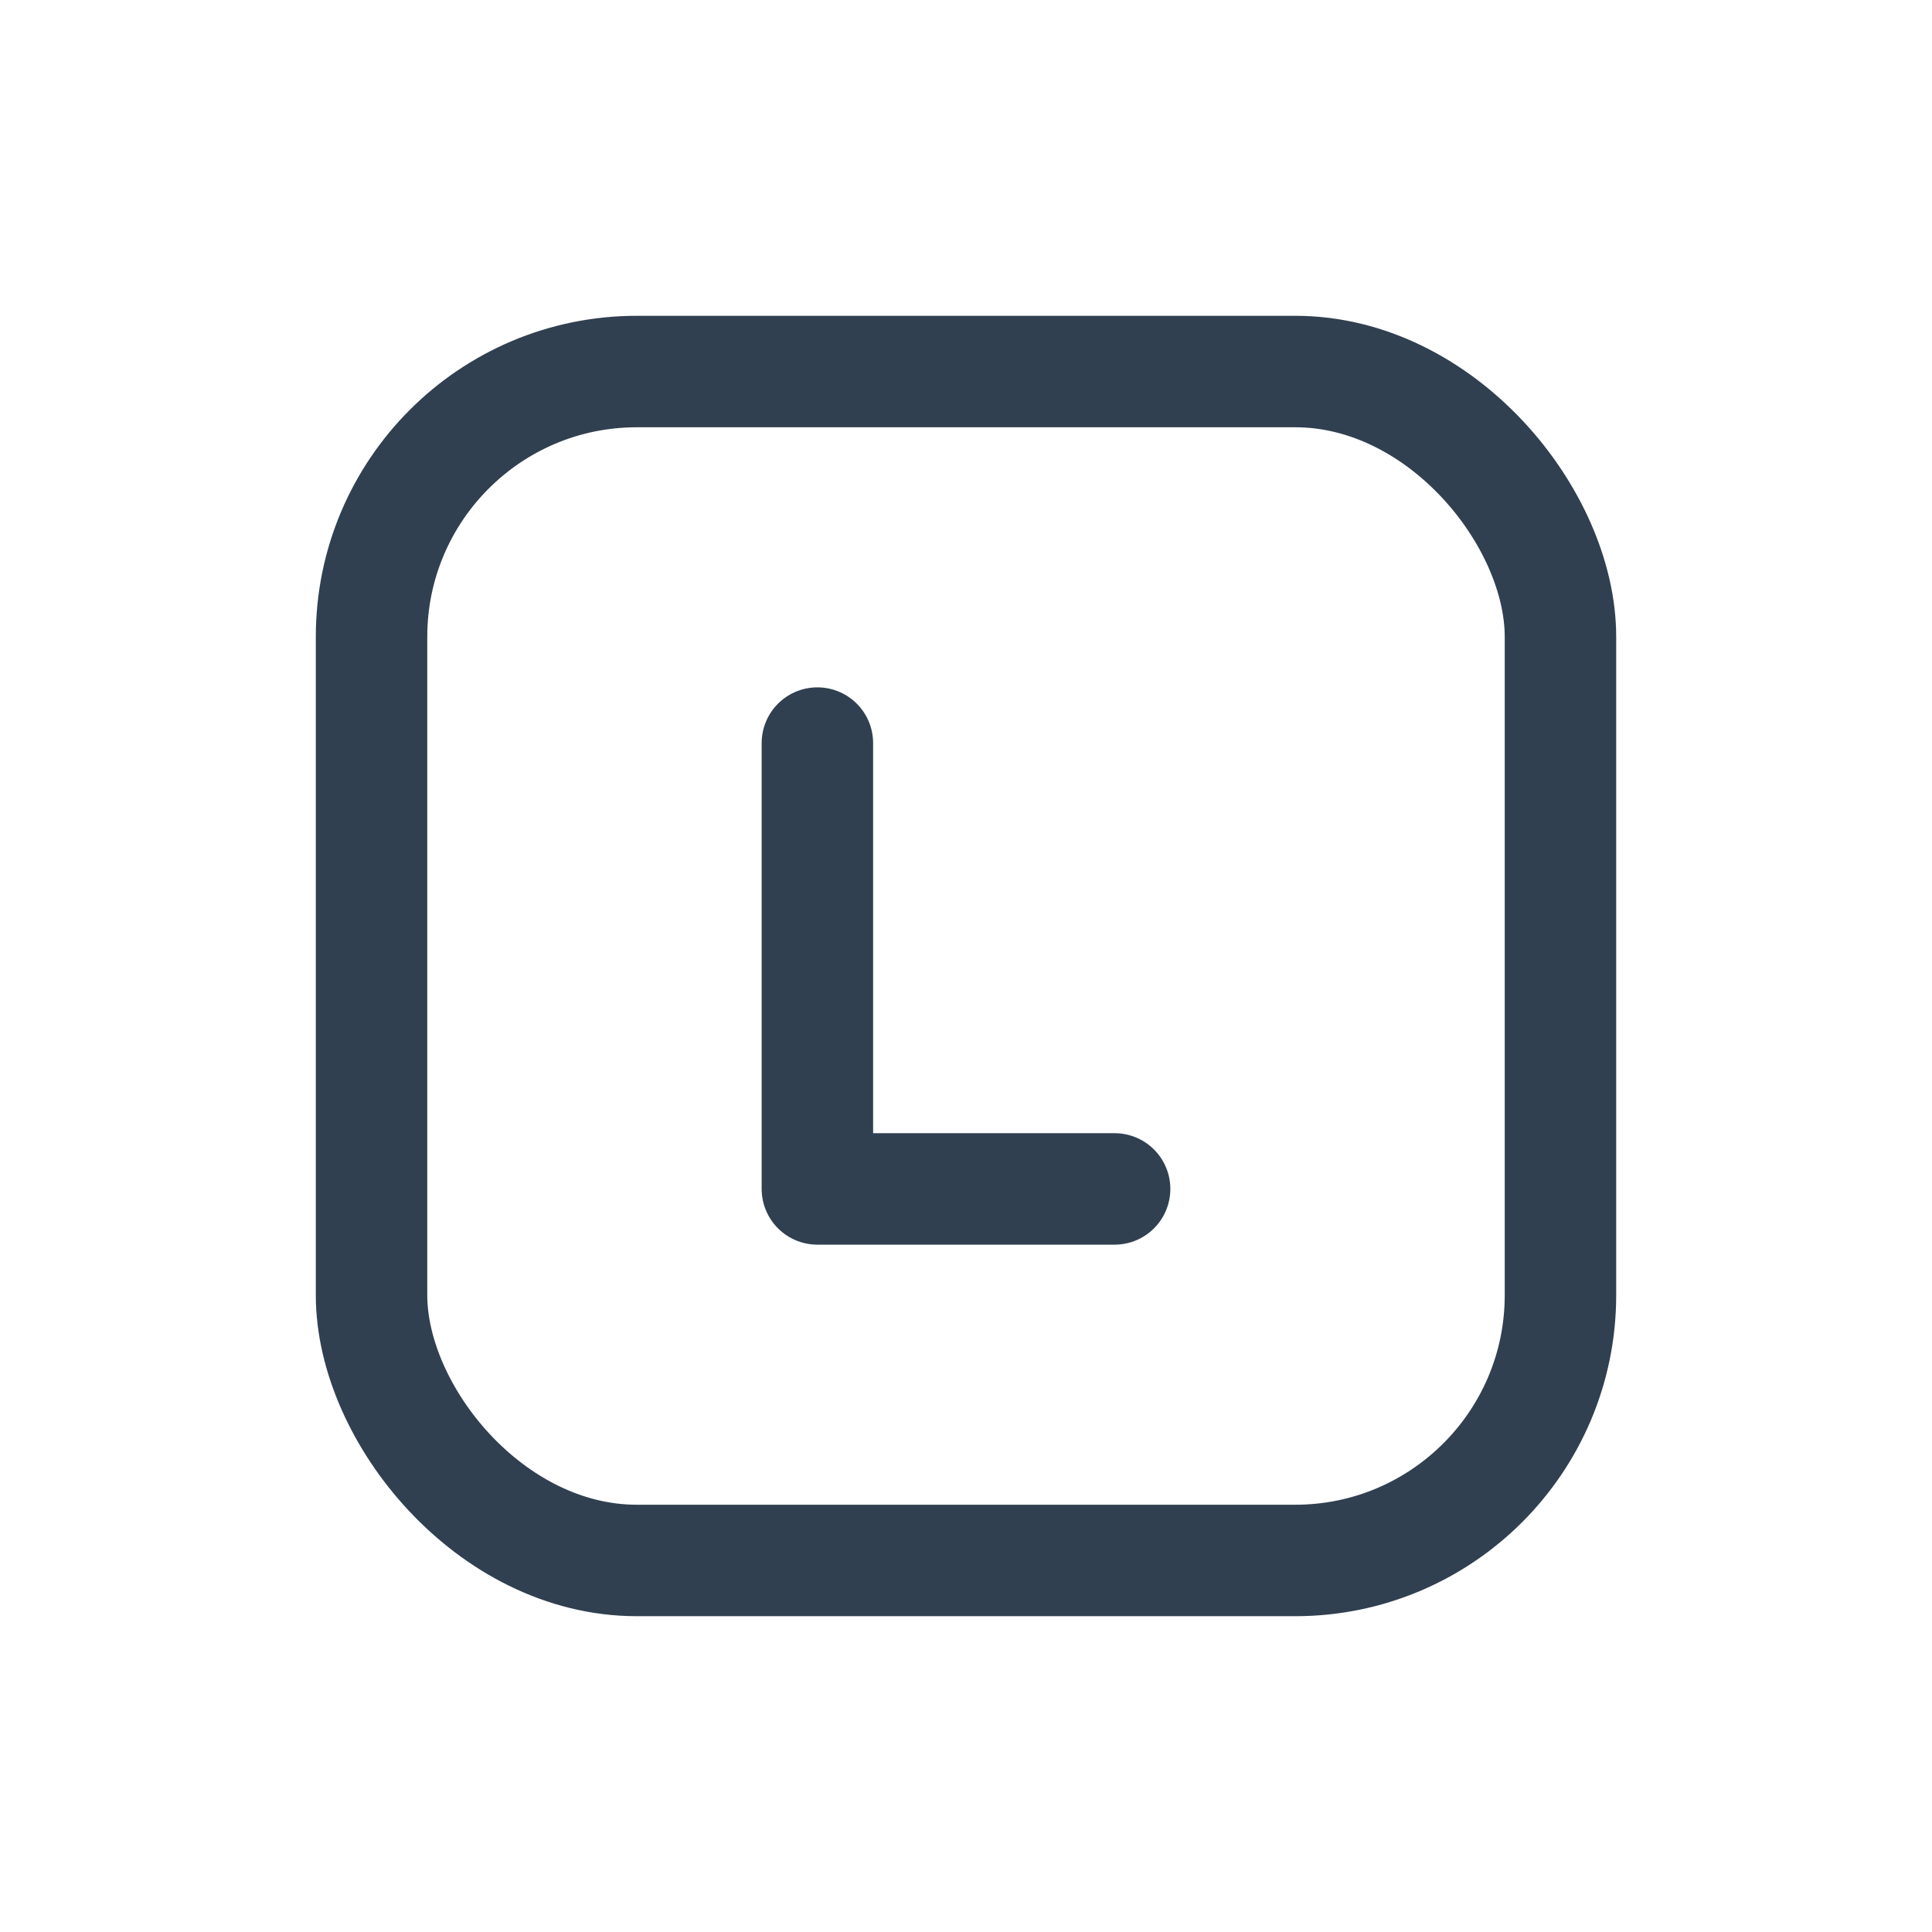
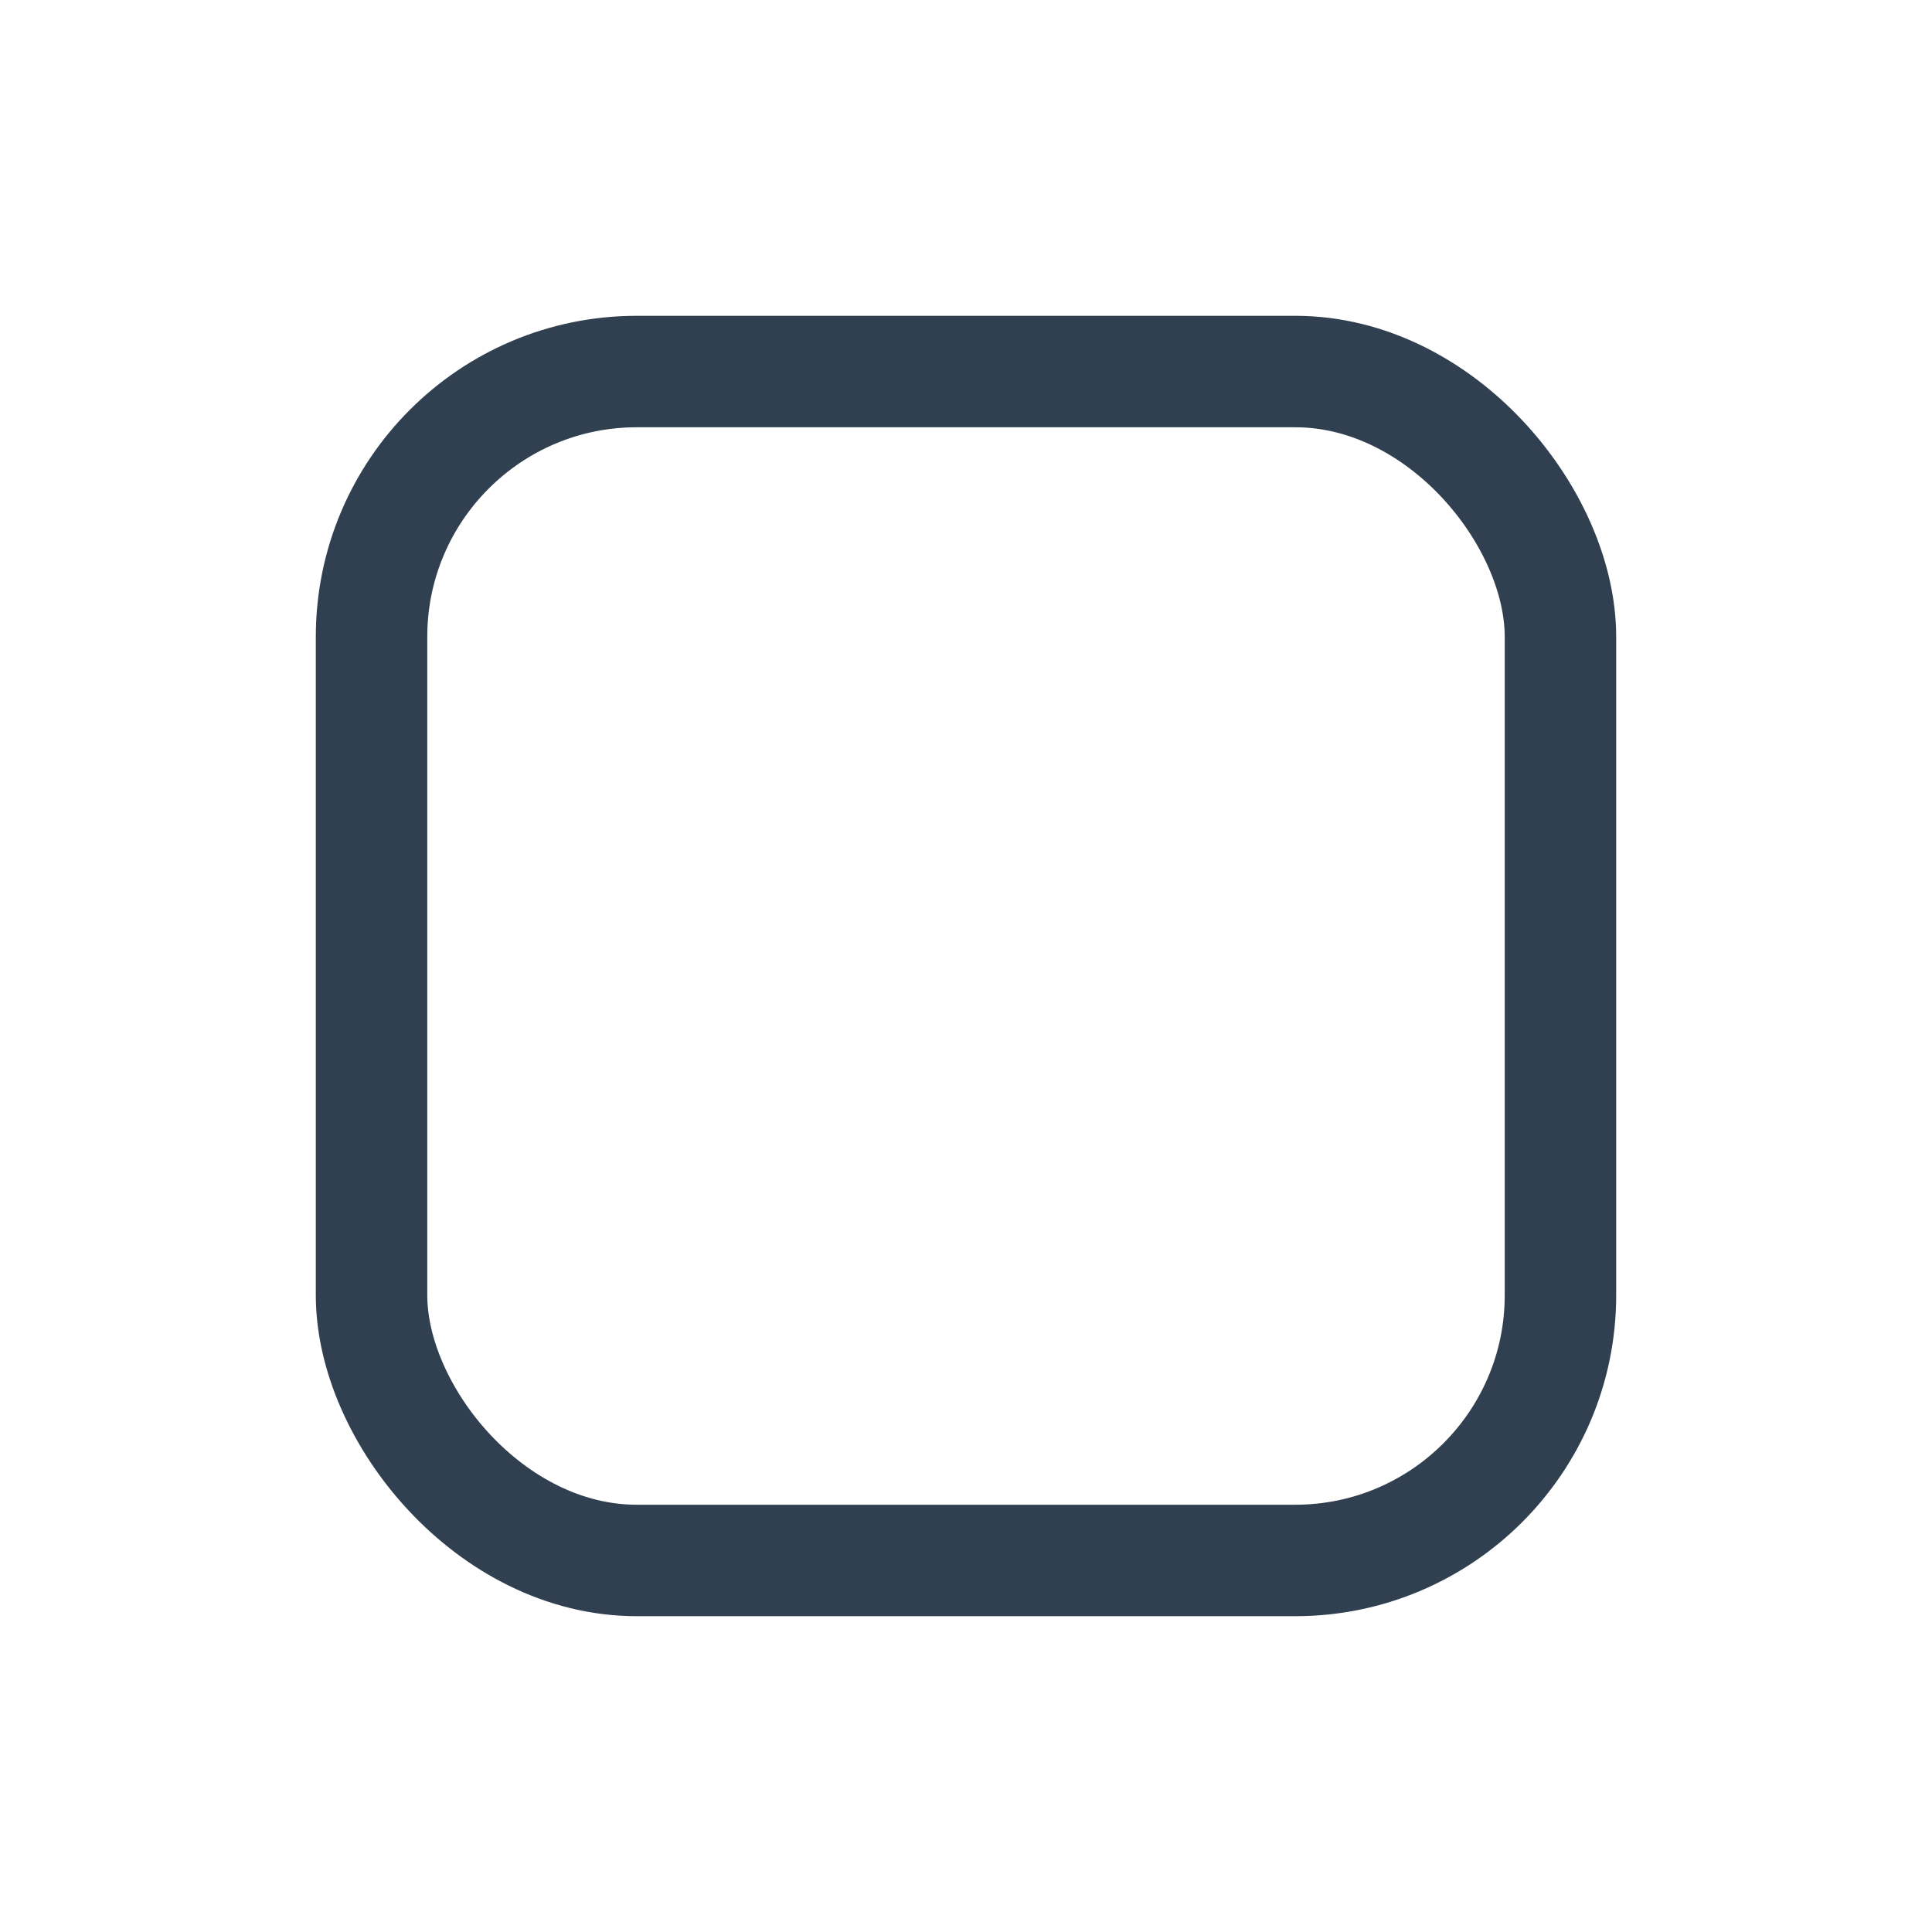
<svg xmlns="http://www.w3.org/2000/svg" id="th_color" viewBox="0 0 26 26">
  <defs>
    <style>.cls-1{fill:none;stroke:#304050;stroke-linecap:round;stroke-linejoin:round;stroke-width:1.5px;}</style>
  </defs>
  <rect class="cls-1" x="5" y="5" width="16" height="16" rx="3.57" />
-   <polyline class="cls-1" points="15 16 11 16 11 10" />
</svg>